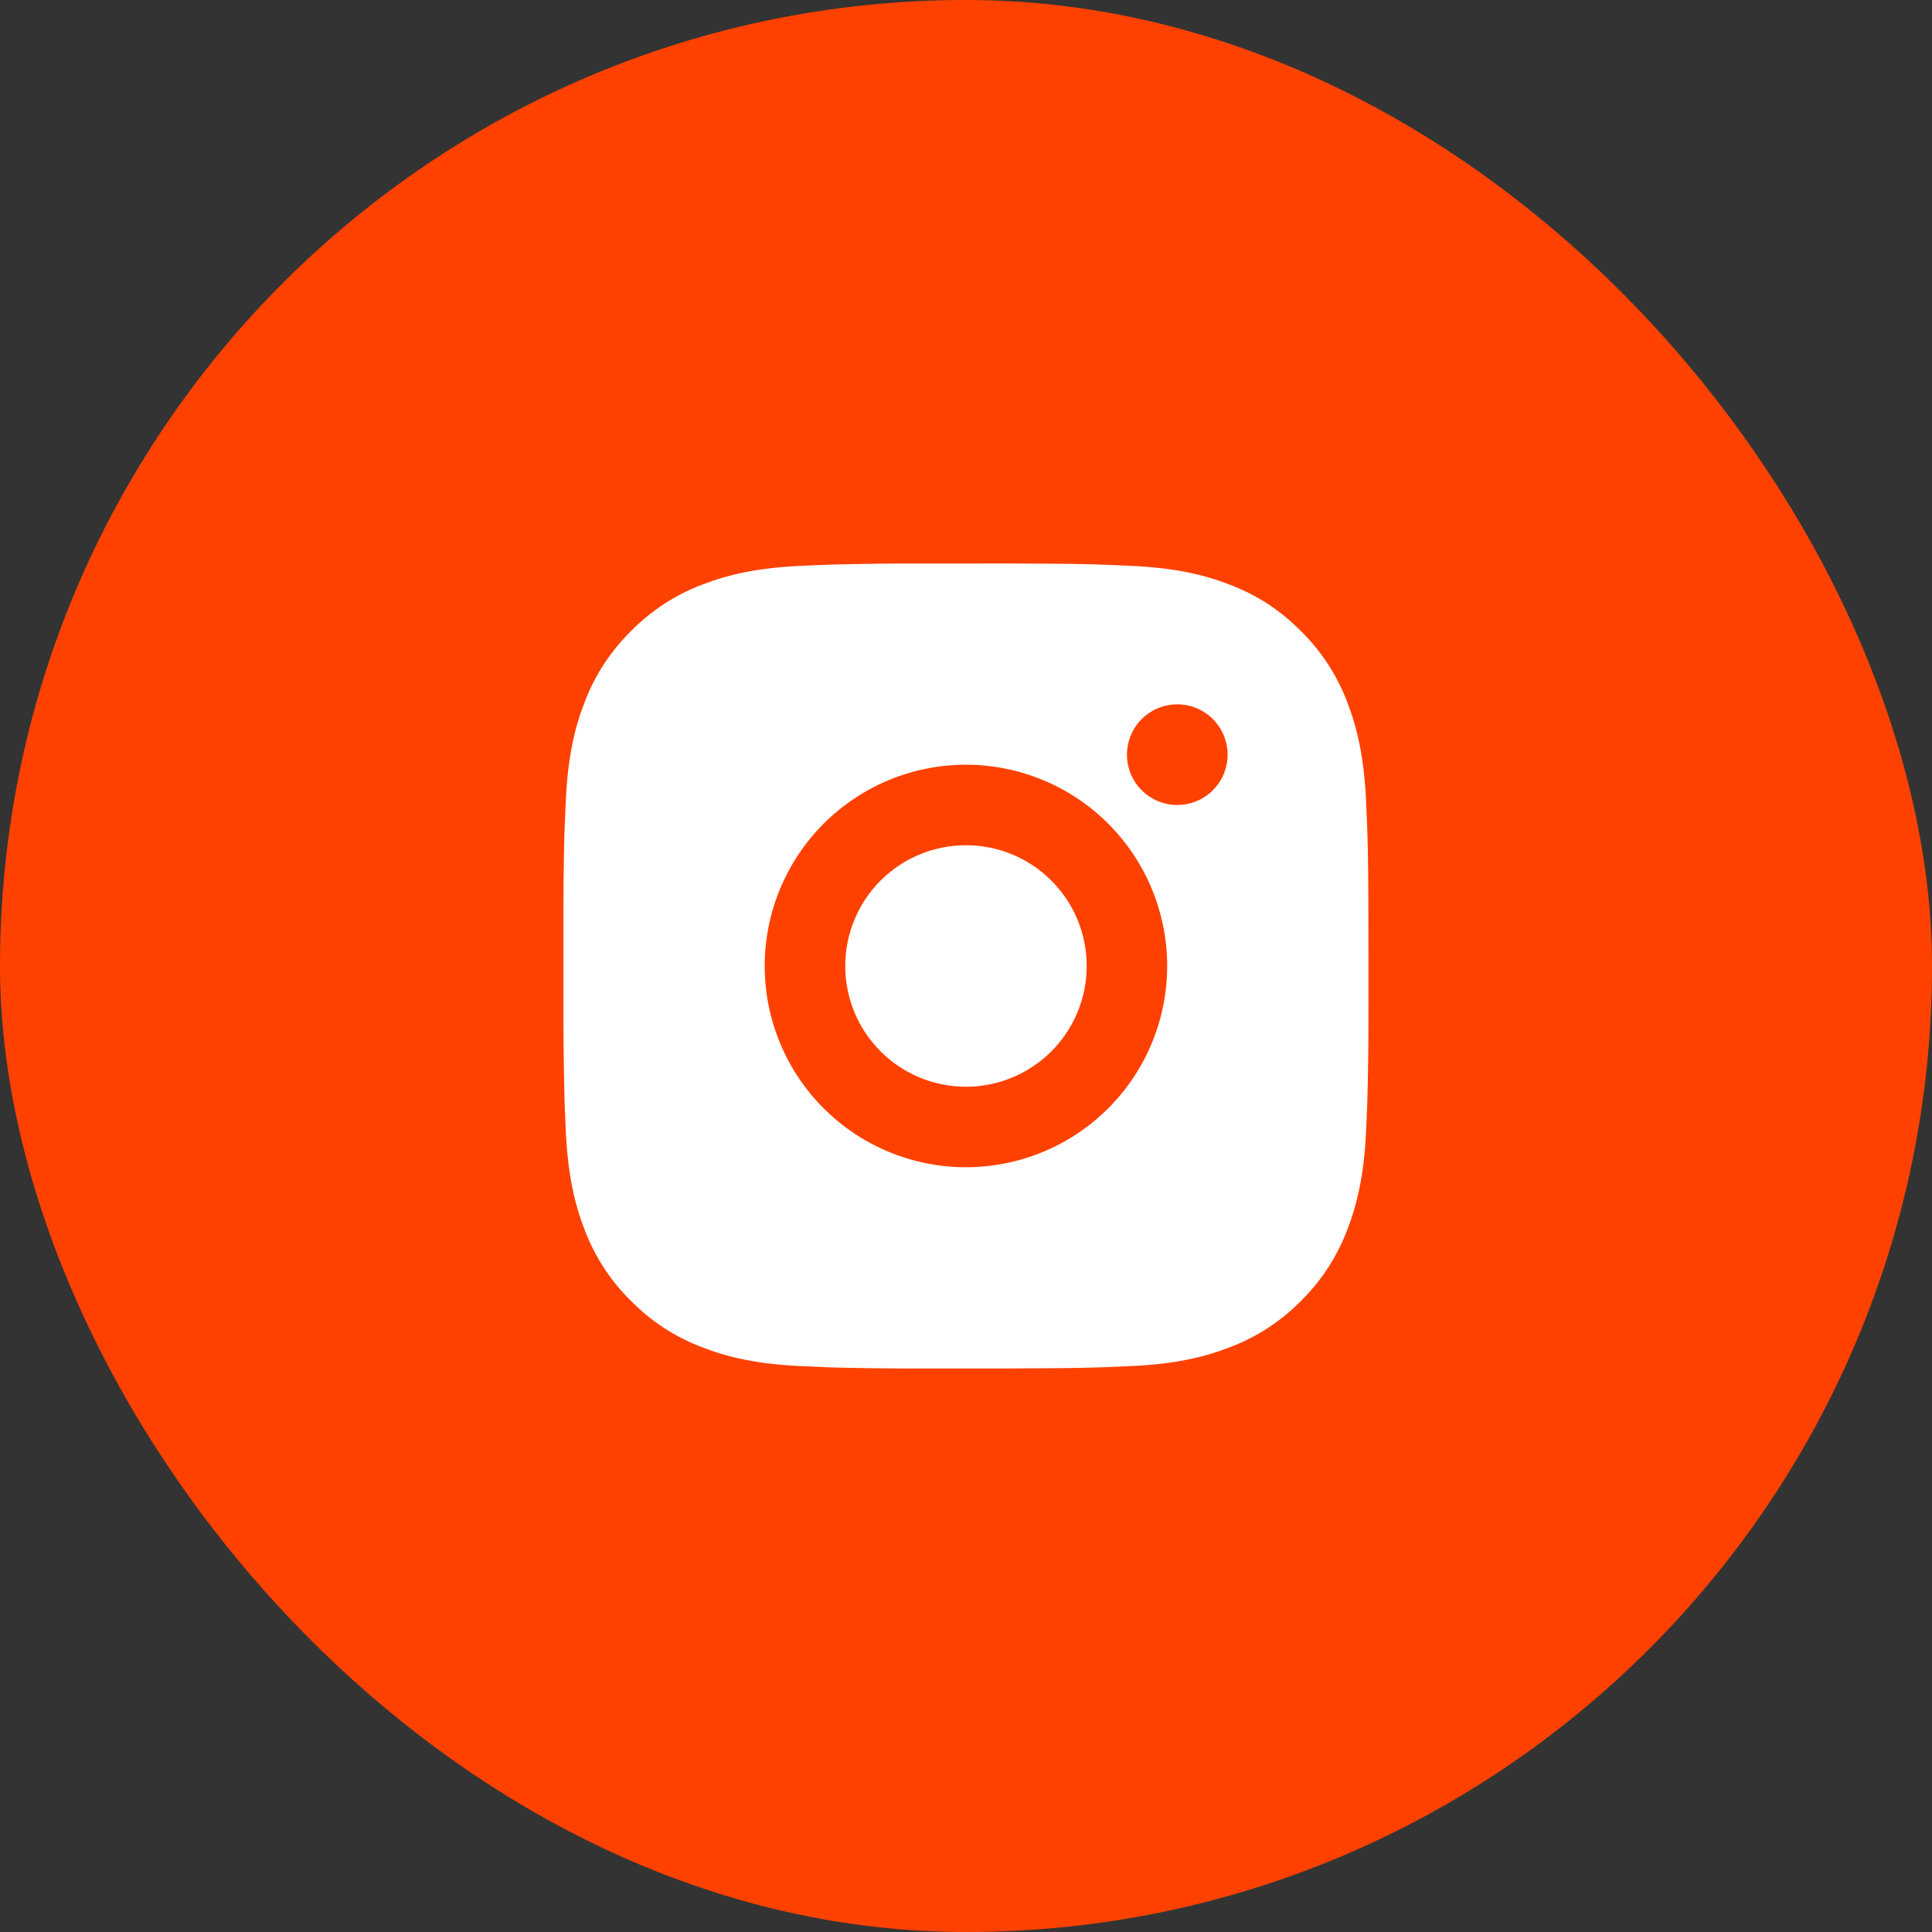
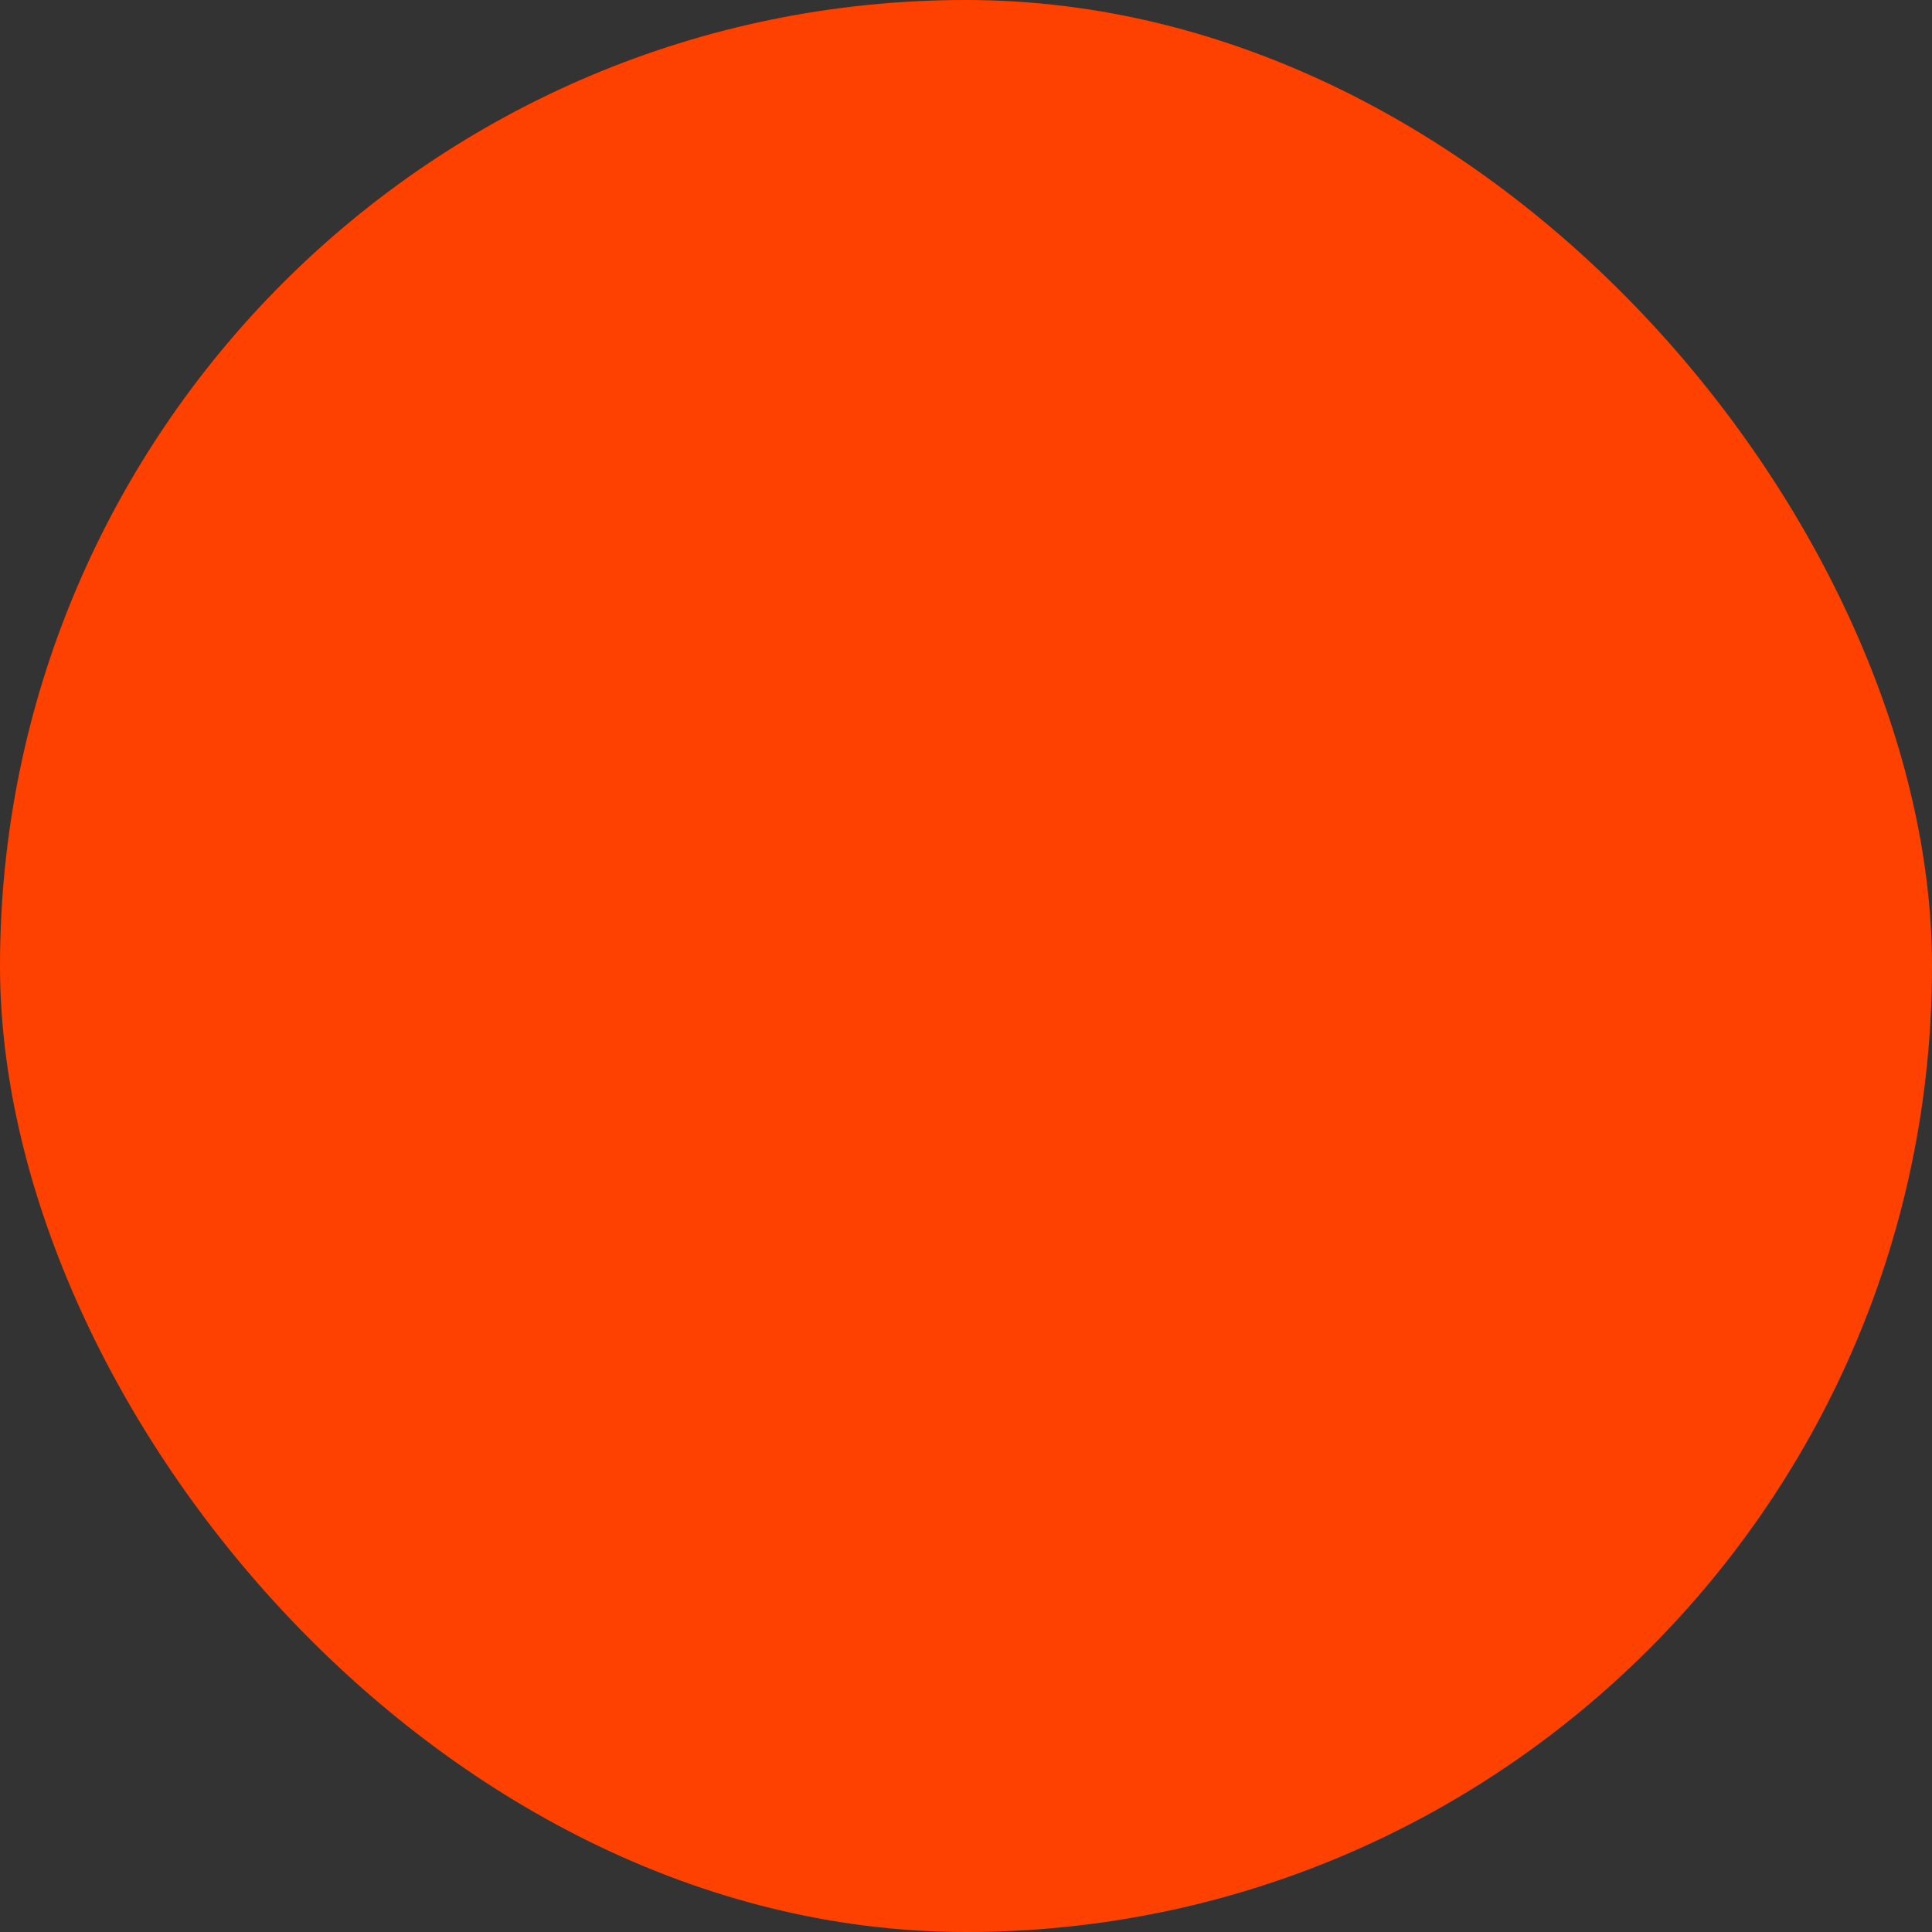
<svg xmlns="http://www.w3.org/2000/svg" width="32" height="32" viewBox="0 0 32 32" fill="none">
  <rect x="0" y="0" width="32" height="32" fill="#333333" stroke="none" />
  <rect width="32" height="32" rx="16" fill="#FF4100" />
-   <path d="M16.684 9.333C17.434 9.335 17.815 9.339 18.144 9.348L18.273 9.353C18.422 9.358 18.57 9.365 18.748 9.373C19.457 9.406 19.941 9.518 20.366 9.683C20.806 9.852 21.176 10.082 21.547 10.452C21.886 10.785 22.148 11.188 22.316 11.633C22.48 12.058 22.592 12.542 22.626 13.252C22.634 13.429 22.64 13.576 22.646 13.726L22.65 13.856C22.66 14.184 22.664 14.564 22.665 15.314L22.666 15.812V16.685C22.667 17.171 22.662 17.657 22.65 18.144L22.646 18.273C22.641 18.423 22.634 18.57 22.626 18.748C22.593 19.458 22.48 19.941 22.316 20.366C22.148 20.811 21.886 21.215 21.547 21.548C21.214 21.887 20.811 22.149 20.366 22.316C19.941 22.481 19.457 22.593 18.748 22.626L18.273 22.646L18.144 22.65C17.815 22.66 17.434 22.664 16.684 22.666L16.187 22.666H15.314C14.828 22.668 14.341 22.663 13.855 22.651L13.726 22.647C13.568 22.641 13.409 22.634 13.251 22.626C12.542 22.593 12.058 22.481 11.632 22.316C11.188 22.149 10.785 21.887 10.452 21.548C10.112 21.215 9.85 20.811 9.682 20.366C9.518 19.942 9.406 19.458 9.372 18.748L9.352 18.273L9.349 18.144C9.337 17.658 9.331 17.171 9.332 16.685V15.314C9.331 14.828 9.335 14.342 9.347 13.856L9.352 13.726C9.357 13.576 9.364 13.429 9.372 13.252C9.405 12.542 9.517 12.058 9.682 11.633C9.85 11.188 10.113 10.785 10.452 10.452C10.785 10.113 11.188 9.85 11.632 9.683C12.058 9.518 12.541 9.406 13.251 9.373C13.428 9.365 13.576 9.358 13.726 9.353L13.855 9.349C14.341 9.337 14.828 9.332 15.314 9.334L16.684 9.333ZM15.999 12.666C15.115 12.666 14.267 13.018 13.642 13.643C13.017 14.268 12.666 15.116 12.666 16C12.666 16.884 13.017 17.732 13.642 18.357C14.267 18.982 15.115 19.333 15.999 19.333C16.883 19.333 17.731 18.982 18.356 18.357C18.981 17.732 19.332 16.884 19.332 16C19.332 15.116 18.981 14.268 18.356 13.643C17.731 13.018 16.883 12.666 15.999 12.666ZM15.999 14C16.262 14 16.522 14.051 16.765 14.152C17.007 14.252 17.228 14.399 17.413 14.585C17.599 14.771 17.747 14.991 17.847 15.234C17.948 15.477 17.999 15.737 17.999 15.999C18 16.262 17.948 16.522 17.847 16.765C17.747 17.007 17.599 17.228 17.414 17.414C17.228 17.599 17.008 17.747 16.765 17.847C16.523 17.948 16.262 18 16 18C15.469 18 14.961 17.789 14.585 17.414C14.21 17.039 14 16.53 14 16C14 15.469 14.21 14.96 14.585 14.585C14.961 14.21 15.469 14 16 14M19.5 11.666C19.279 11.666 19.067 11.754 18.91 11.91C18.754 12.067 18.666 12.279 18.666 12.5C18.666 12.721 18.754 12.933 18.91 13.089C19.067 13.245 19.279 13.333 19.5 13.333C19.721 13.333 19.933 13.245 20.089 13.089C20.245 12.933 20.333 12.721 20.333 12.5C20.333 12.279 20.245 12.067 20.089 11.91C19.933 11.754 19.721 11.666 19.5 11.666Z" fill="white" />
</svg>